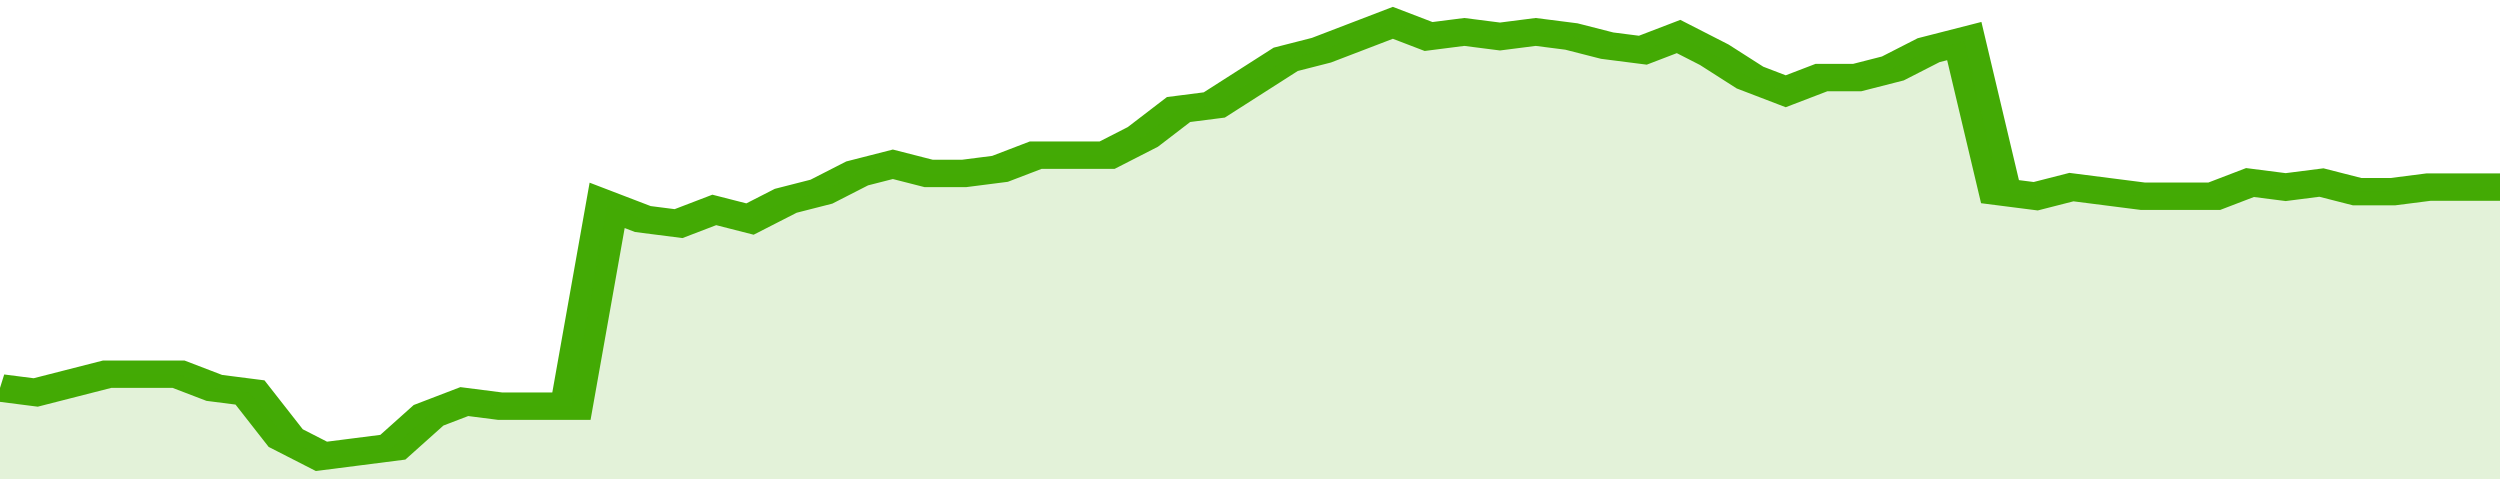
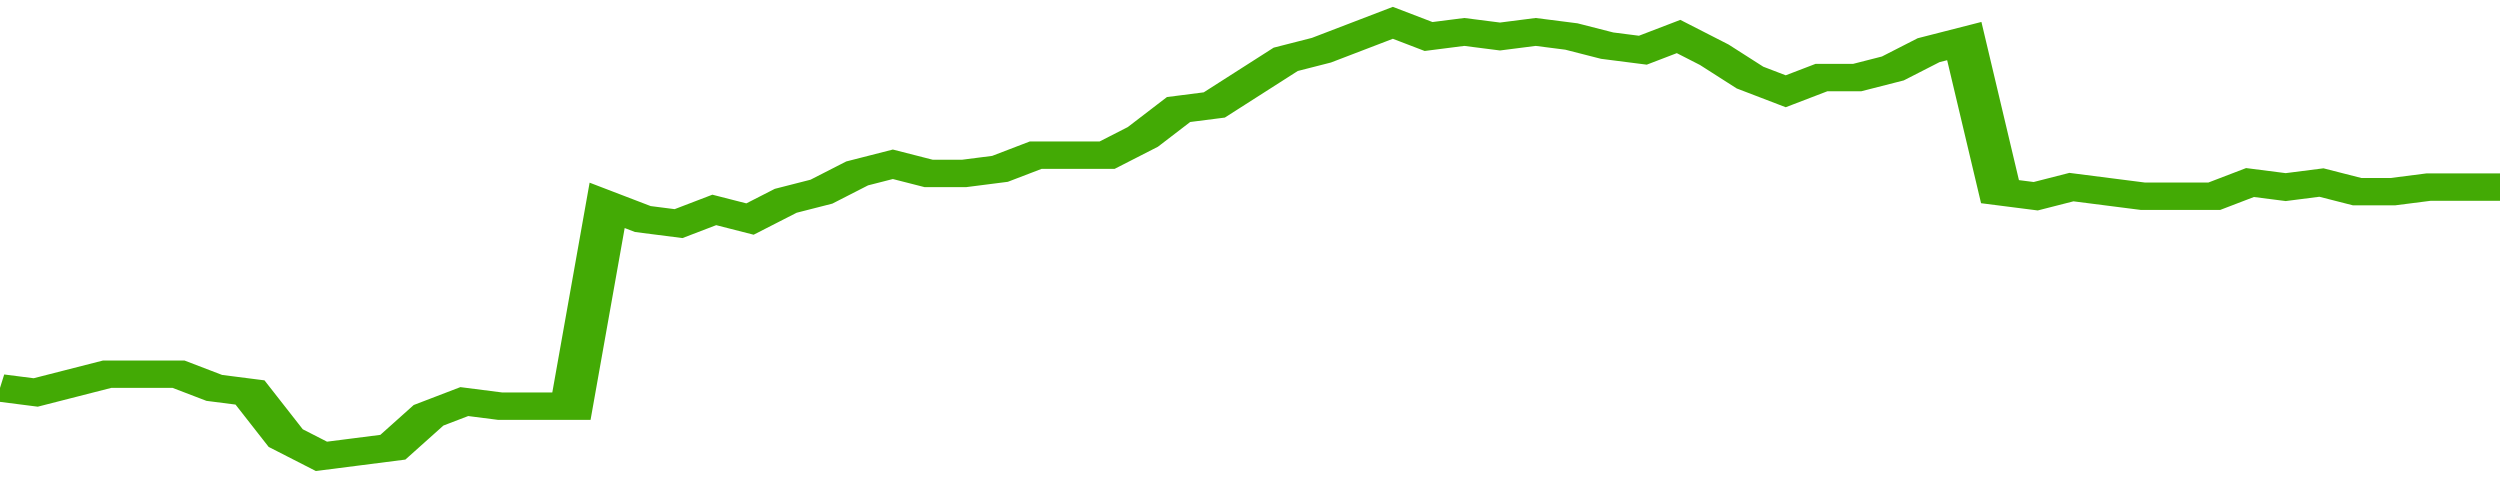
<svg xmlns="http://www.w3.org/2000/svg" viewBox="0 0 350 105" width="120" height="23" preserveAspectRatio="none">
  <polyline fill="none" stroke="#43AA05" stroke-width="6" points="0, 85 5, 86 10, 84 15, 82 20, 82 25, 82 30, 85 35, 86 40, 96 45, 100 50, 99 55, 98 60, 91 65, 88 70, 89 75, 89 80, 89 85, 45 90, 48 95, 49 100, 46 105, 48 110, 44 115, 42 120, 38 125, 36 130, 38 135, 38 140, 37 145, 34 150, 34 155, 34 160, 30 165, 24 170, 23 175, 18 180, 13 185, 11 190, 8 195, 5 200, 8 205, 7 210, 8 215, 7 220, 8 225, 10 230, 11 235, 8 240, 12 245, 17 250, 20 255, 17 260, 17 265, 15 270, 11 275, 9 280, 42 285, 43 290, 41 295, 42 300, 43 305, 43 310, 43 315, 40 320, 41 325, 40 330, 42 335, 42 340, 41 345, 41 350, 41 350, 41 "> </polyline>
-   <polygon fill="#43AA05" opacity="0.15" points="0, 105 0, 85 5, 86 10, 84 15, 82 20, 82 25, 82 30, 85 35, 86 40, 96 45, 100 50, 99 55, 98 60, 91 65, 88 70, 89 75, 89 80, 89 85, 45 90, 48 95, 49 100, 46 105, 48 110, 44 115, 42 120, 38 125, 36 130, 38 135, 38 140, 37 145, 34 150, 34 155, 34 160, 30 165, 24 170, 23 175, 18 180, 13 185, 11 190, 8 195, 5 200, 8 205, 7 210, 8 215, 7 220, 8 225, 10 230, 11 235, 8 240, 12 245, 17 250, 20 255, 17 260, 17 265, 15 270, 11 275, 9 280, 42 285, 43 290, 41 295, 42 300, 43 305, 43 310, 43 315, 40 320, 41 325, 40 330, 42 335, 42 340, 41 345, 41 350, 41 350, 105 " />
</svg>